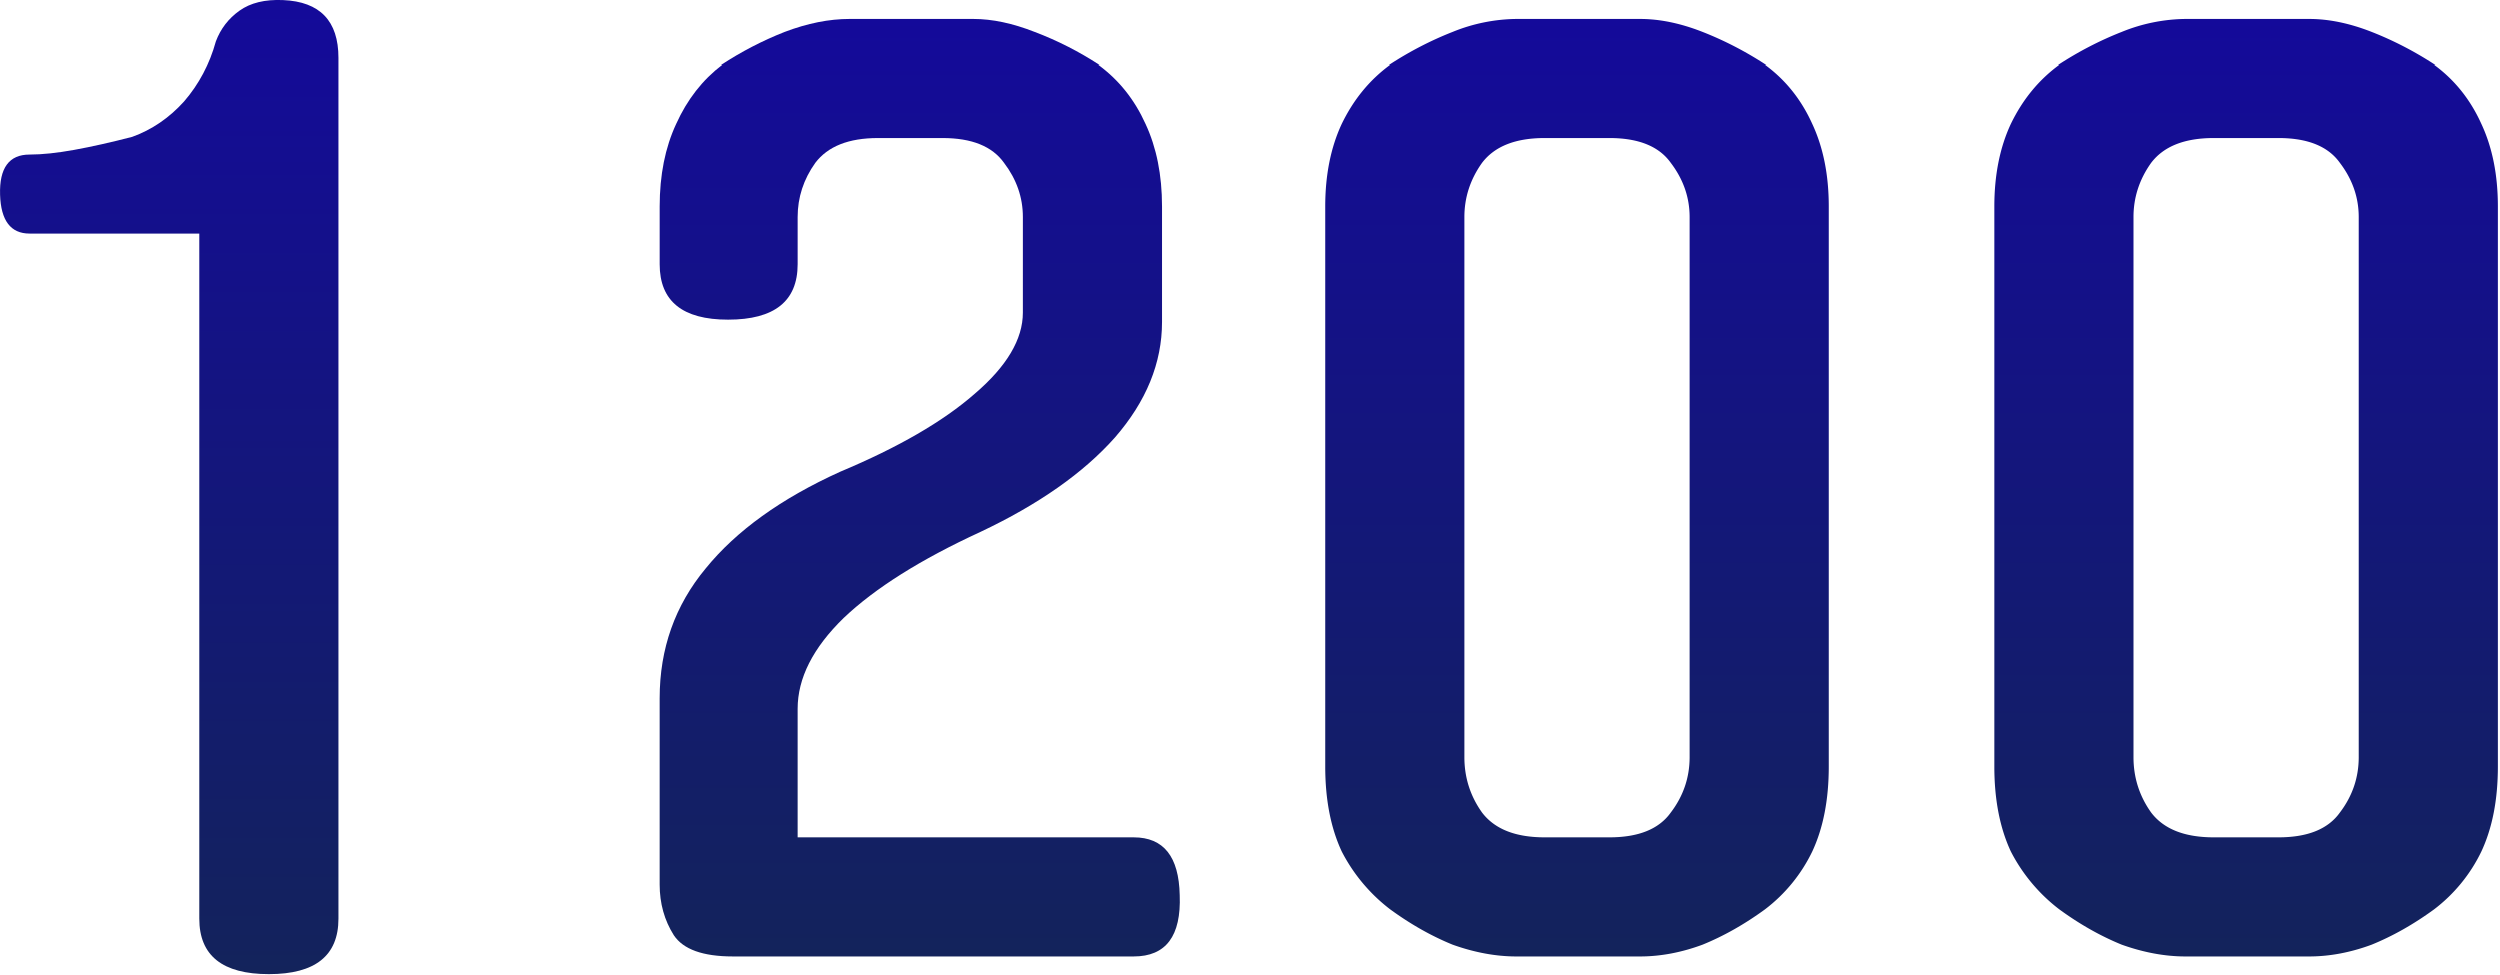
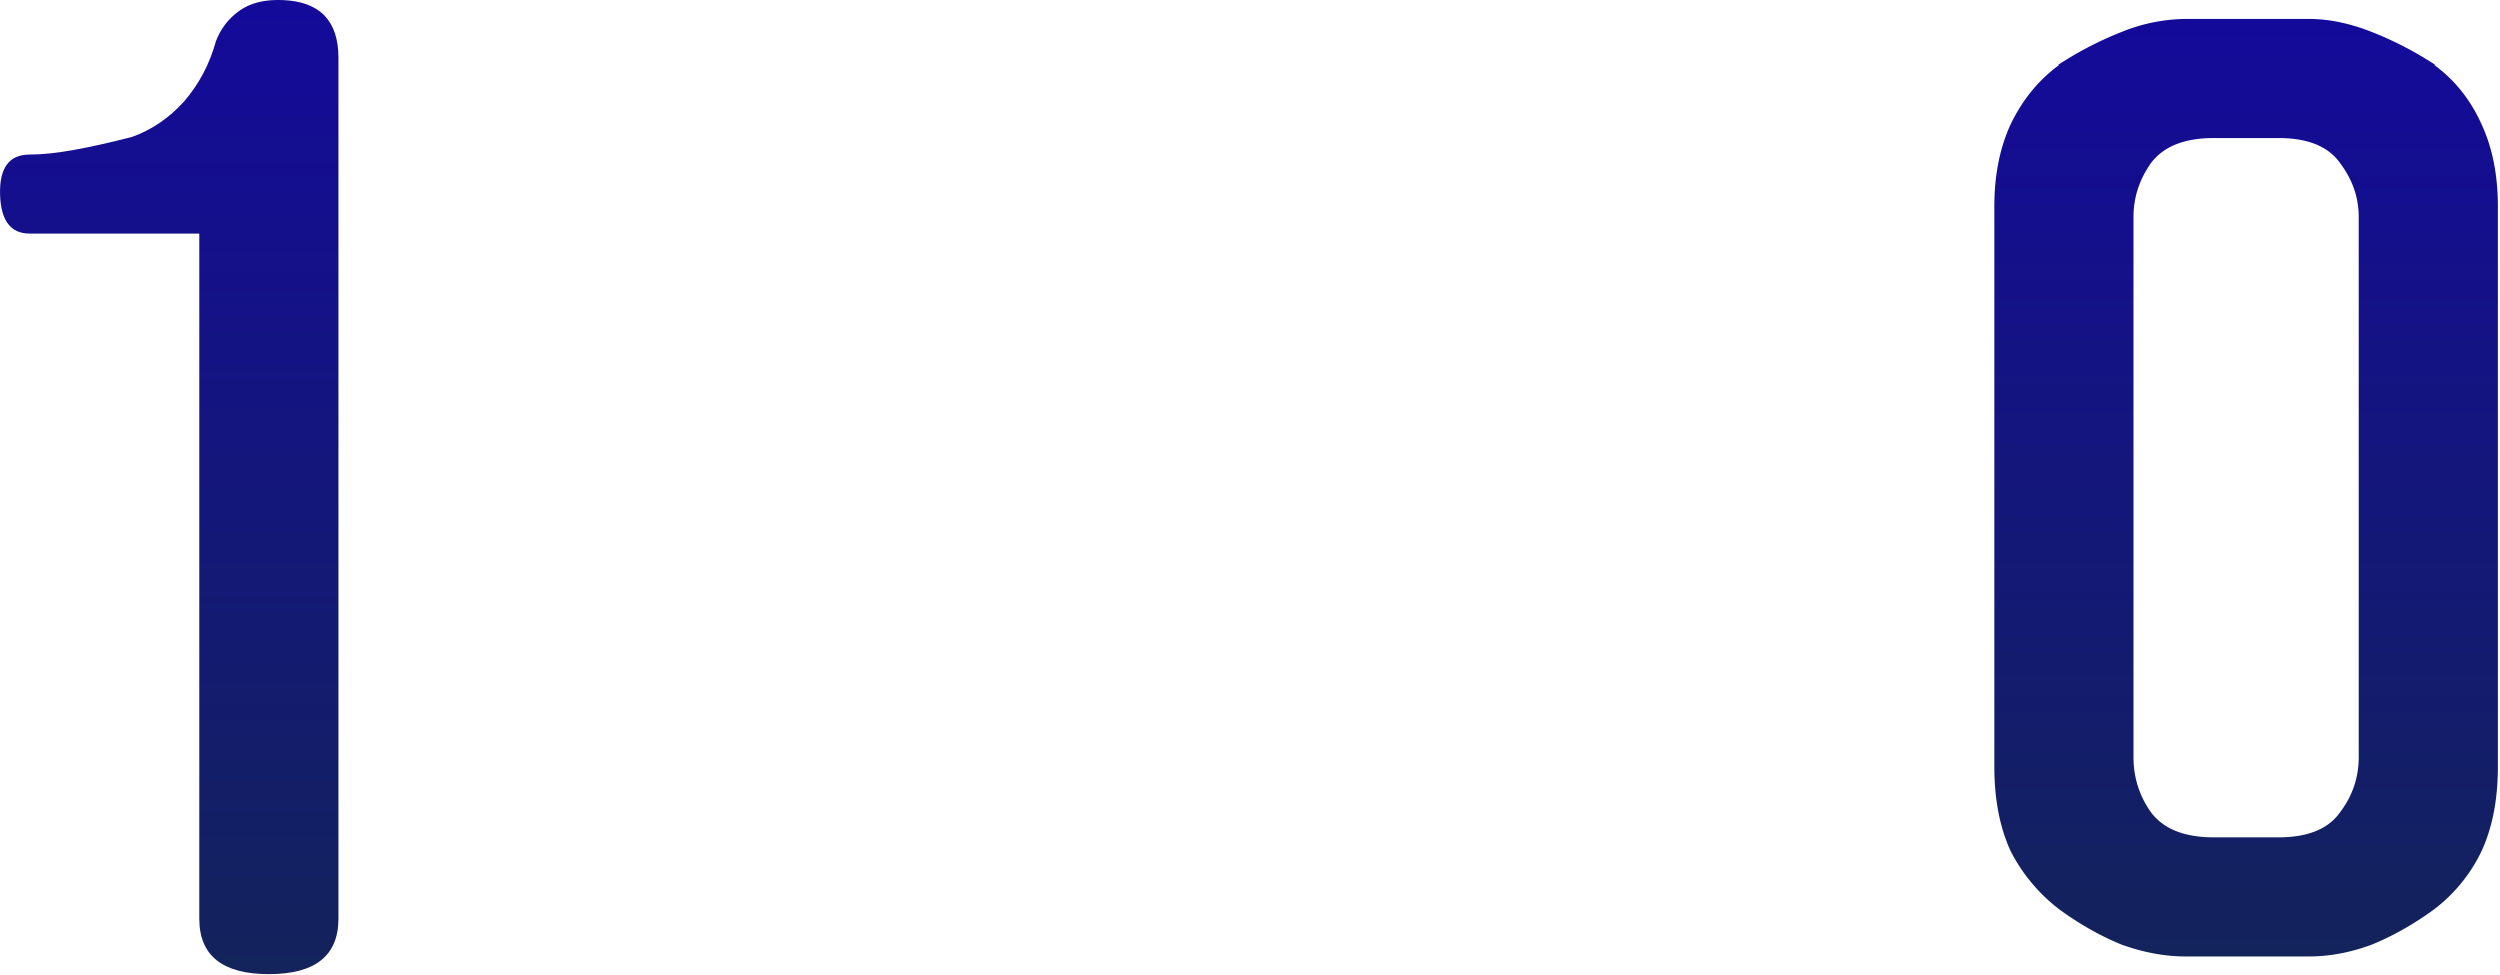
<svg xmlns="http://www.w3.org/2000/svg" fill="none" viewBox="0 0 318 124">
  <path fill="url(#a)" d="M293.73 2.41c2.5 0 5.15.55 7.95 1.65 2.8 1.1 5.5 2.5 8.1 4.2h-.15c2.6 1.9 4.6 4.4 6 7.5 1.4 3 2.1 6.5 2.1 10.5v71.25c0 4.2-.7 7.8-2.1 10.8a20.3 20.3 0 0 1-6 7.35c-2.6 1.9-5.25 3.4-7.95 4.5-2.7 1-5.35 1.5-7.95 1.5h-15.75c-2.6 0-5.3-.5-8.1-1.5-2.7-1.1-5.35-2.6-7.95-4.5a21.8 21.8 0 0 1-6.15-7.35c-1.4-3-2.1-6.6-2.1-10.8V26.26c0-4 .7-7.5 2.1-10.5 1.5-3.1 3.55-5.6 6.15-7.5h-.15c2.6-1.7 5.3-3.1 8.1-4.2a22.1 22.1 0 0 1 8.1-1.65h15.75Zm-3.9 104.1c3.7 0 6.3-1.05 7.8-3.15 1.6-2.1 2.4-4.45 2.4-7.05v-68.7c0-2.5-.8-4.8-2.4-6.9-1.5-2.1-4.1-3.15-7.8-3.15h-8.25c-3.7 0-6.35 1.05-7.95 3.15-1.5 2.1-2.25 4.4-2.25 6.9v68.7c0 2.6.75 4.95 2.25 7.05 1.6 2.1 4.25 3.15 7.95 3.15h8.25Z" />
-   <path fill="url(#b)" d="M208.62 2.41c2.5 0 5.15.55 7.95 1.65 2.8 1.1 5.5 2.5 8.1 4.2h-.15c2.6 1.9 4.6 4.4 6 7.5 1.4 3 2.1 6.5 2.1 10.5v71.25c0 4.2-.7 7.8-2.1 10.8a20.3 20.3 0 0 1-6 7.35c-2.6 1.9-5.25 3.4-7.95 4.5-2.7 1-5.35 1.5-7.95 1.5h-15.75c-2.6 0-5.3-.5-8.1-1.5-2.7-1.1-5.35-2.6-7.95-4.5a21.8 21.8 0 0 1-6.15-7.35c-1.4-3-2.1-6.6-2.1-10.8V26.26c0-4 .7-7.5 2.1-10.5 1.5-3.1 3.55-5.6 6.15-7.5h-.15c2.6-1.7 5.3-3.1 8.1-4.2a22.1 22.1 0 0 1 8.1-1.65h15.75Zm-3.9 104.1c3.7 0 6.3-1.05 7.8-3.15 1.6-2.1 2.4-4.45 2.4-7.05v-68.7c0-2.5-.8-4.8-2.4-6.9-1.5-2.1-4.1-3.15-7.8-3.15h-8.25c-3.7 0-6.35 1.05-7.95 3.15-1.5 2.1-2.25 4.4-2.25 6.9v68.7c0 2.6.75 4.95 2.25 7.05 1.6 2.1 4.25 3.15 7.95 3.15h8.25Z" />
-   <path fill="url(#c)" d="M123.81 2.41c2.4 0 5 .55 7.8 1.65 2.9 1.1 5.65 2.5 8.25 4.2h-.15c2.6 1.9 4.6 4.4 6 7.5 1.4 3 2.1 6.5 2.1 10.5v14.7c0 5.2-2 10.1-6 14.7-4 4.5-9.7 8.5-17.1 12-7.6 3.5-13.4 7.15-17.4 10.95-3.9 3.8-5.85 7.65-5.85 11.55v16.35h42.75c3.8 0 5.75 2.45 5.85 7.35.2 5.2-1.75 7.8-5.85 7.8h-51c-3.8 0-6.3-.9-7.5-2.7-1.2-1.9-1.8-4.05-1.8-6.45v-23.7c0-6.3 1.95-11.8 5.85-16.5 3.9-4.8 9.6-8.9 17.1-12.3 7.4-3.1 13.1-6.4 17.1-9.9 4.1-3.5 6.15-6.95 6.15-10.35V27.61c0-2.5-.8-4.8-2.4-6.9-1.5-2.1-4.1-3.15-7.8-3.15h-8.25c-3.7 0-6.35 1.05-7.95 3.15-1.5 2.1-2.25 4.4-2.25 6.9v6c0 4.7-2.95 7.05-8.85 7.05-5.8 0-8.7-2.35-8.7-7.05v-7.35c0-4 .7-7.5 2.1-10.5 1.4-3.1 3.35-5.6 5.85-7.5h-.15c2.6-1.7 5.3-3.1 8.1-4.2 2.9-1.1 5.65-1.65 8.25-1.65h15.75Z" />
  <path fill="url(#d)" d="M3.76 29.71c-2.4 0-3.65-1.65-3.75-4.95-.1-3.4 1.15-5.1 3.75-5.1 1.6 0 3.5-.2 5.7-.6 2.2-.4 4.65-.95 7.35-1.65 2.5-.9 4.7-2.4 6.6-4.5 1.9-2.2 3.25-4.75 4.05-7.65.6-1.6 1.6-2.9 3-3.9S33.7-.09 36 .01c4.7.2 7.05 2.65 7.05 7.35v109.5c0 4.7-2.95 7.05-8.85 7.05-5.9 0-8.85-2.35-8.85-7.05V29.71H3.76Z" />
  <defs>
    <linearGradient id="a" x1="285.7" x2="285.7" y1="2.41" y2="121.66" gradientUnits="userSpaceOnUse">
      <stop stop-color="#140A9A" />
      <stop offset="1" stop-color="#13235B" />
    </linearGradient>
    <linearGradient id="b" x1="200.59" x2="200.59" y1="2.41" y2="121.66" gradientUnits="userSpaceOnUse">
      <stop stop-color="#140A9A" />
      <stop offset="1" stop-color="#13235B" />
    </linearGradient>
    <linearGradient id="c" x1="117" x2="117" y1="2.41" y2="121.66" gradientUnits="userSpaceOnUse">
      <stop stop-color="#140A9A" />
      <stop offset="1" stop-color="#13235B" />
    </linearGradient>
    <linearGradient id="d" x1="21.53" x2="21.53" y1="0" y2="123.91" gradientUnits="userSpaceOnUse">
      <stop stop-color="#140A9A" />
      <stop offset="1" stop-color="#13235B" />
    </linearGradient>
  </defs>
</svg>